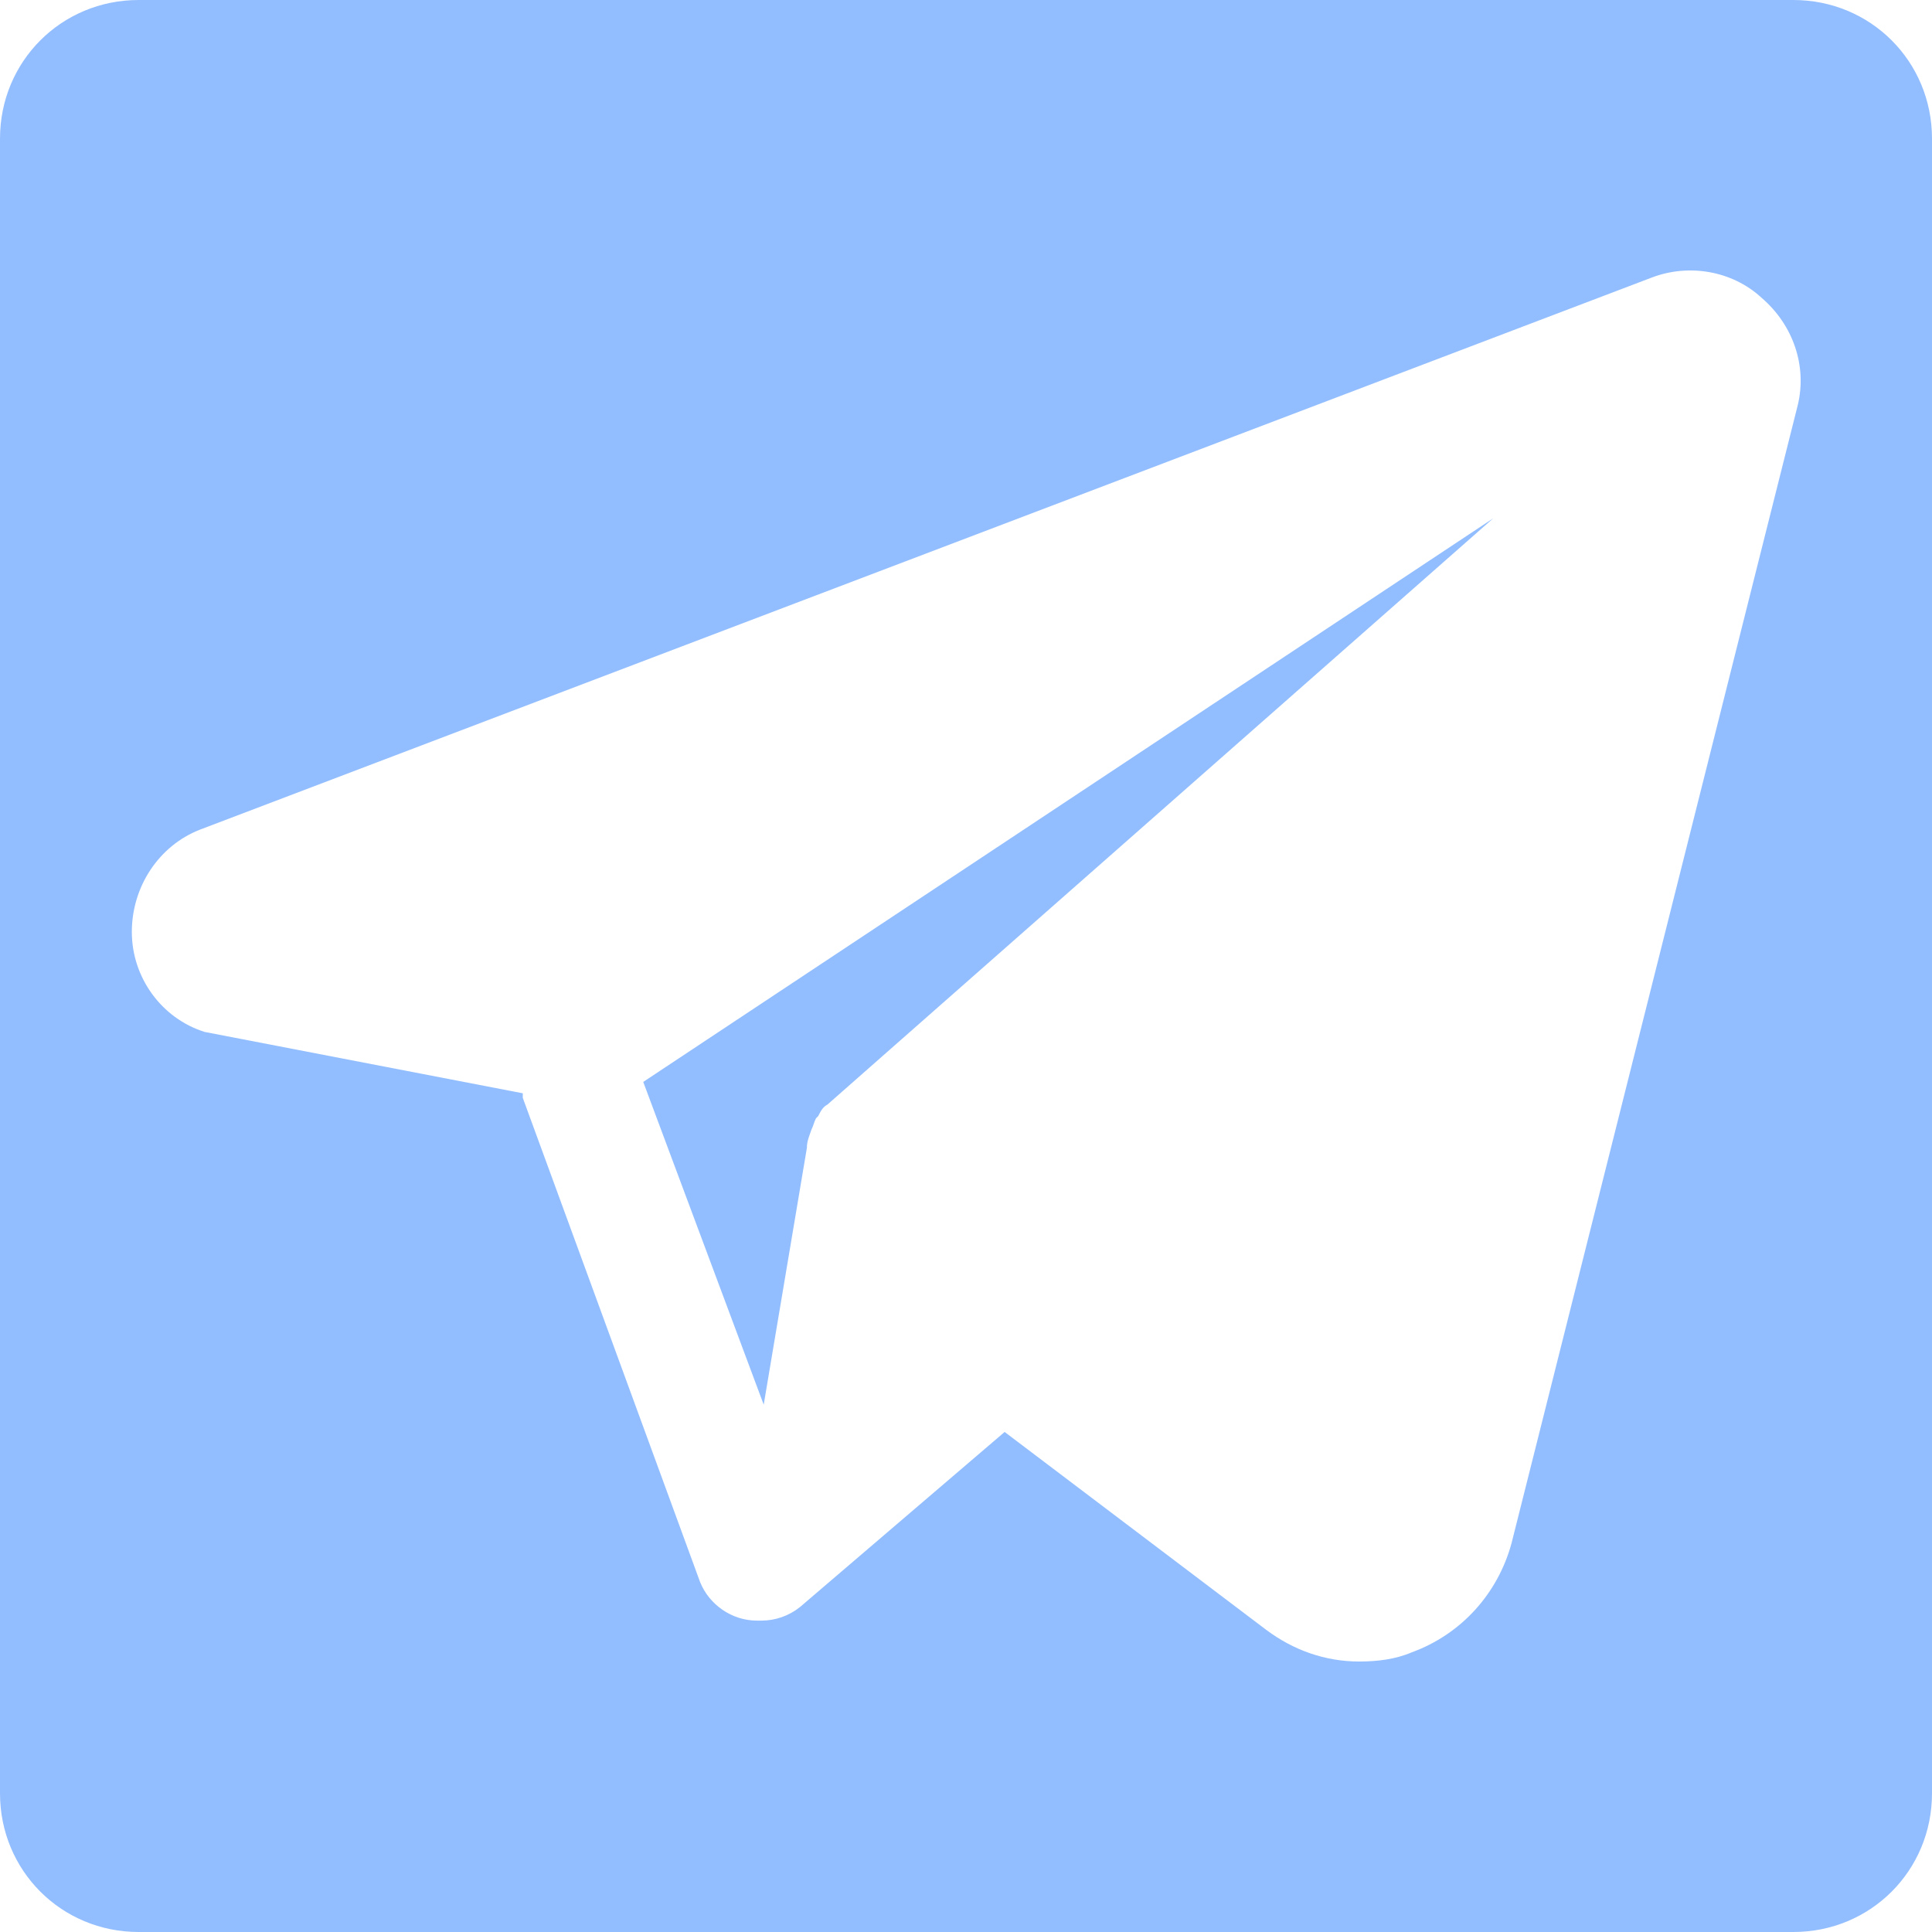
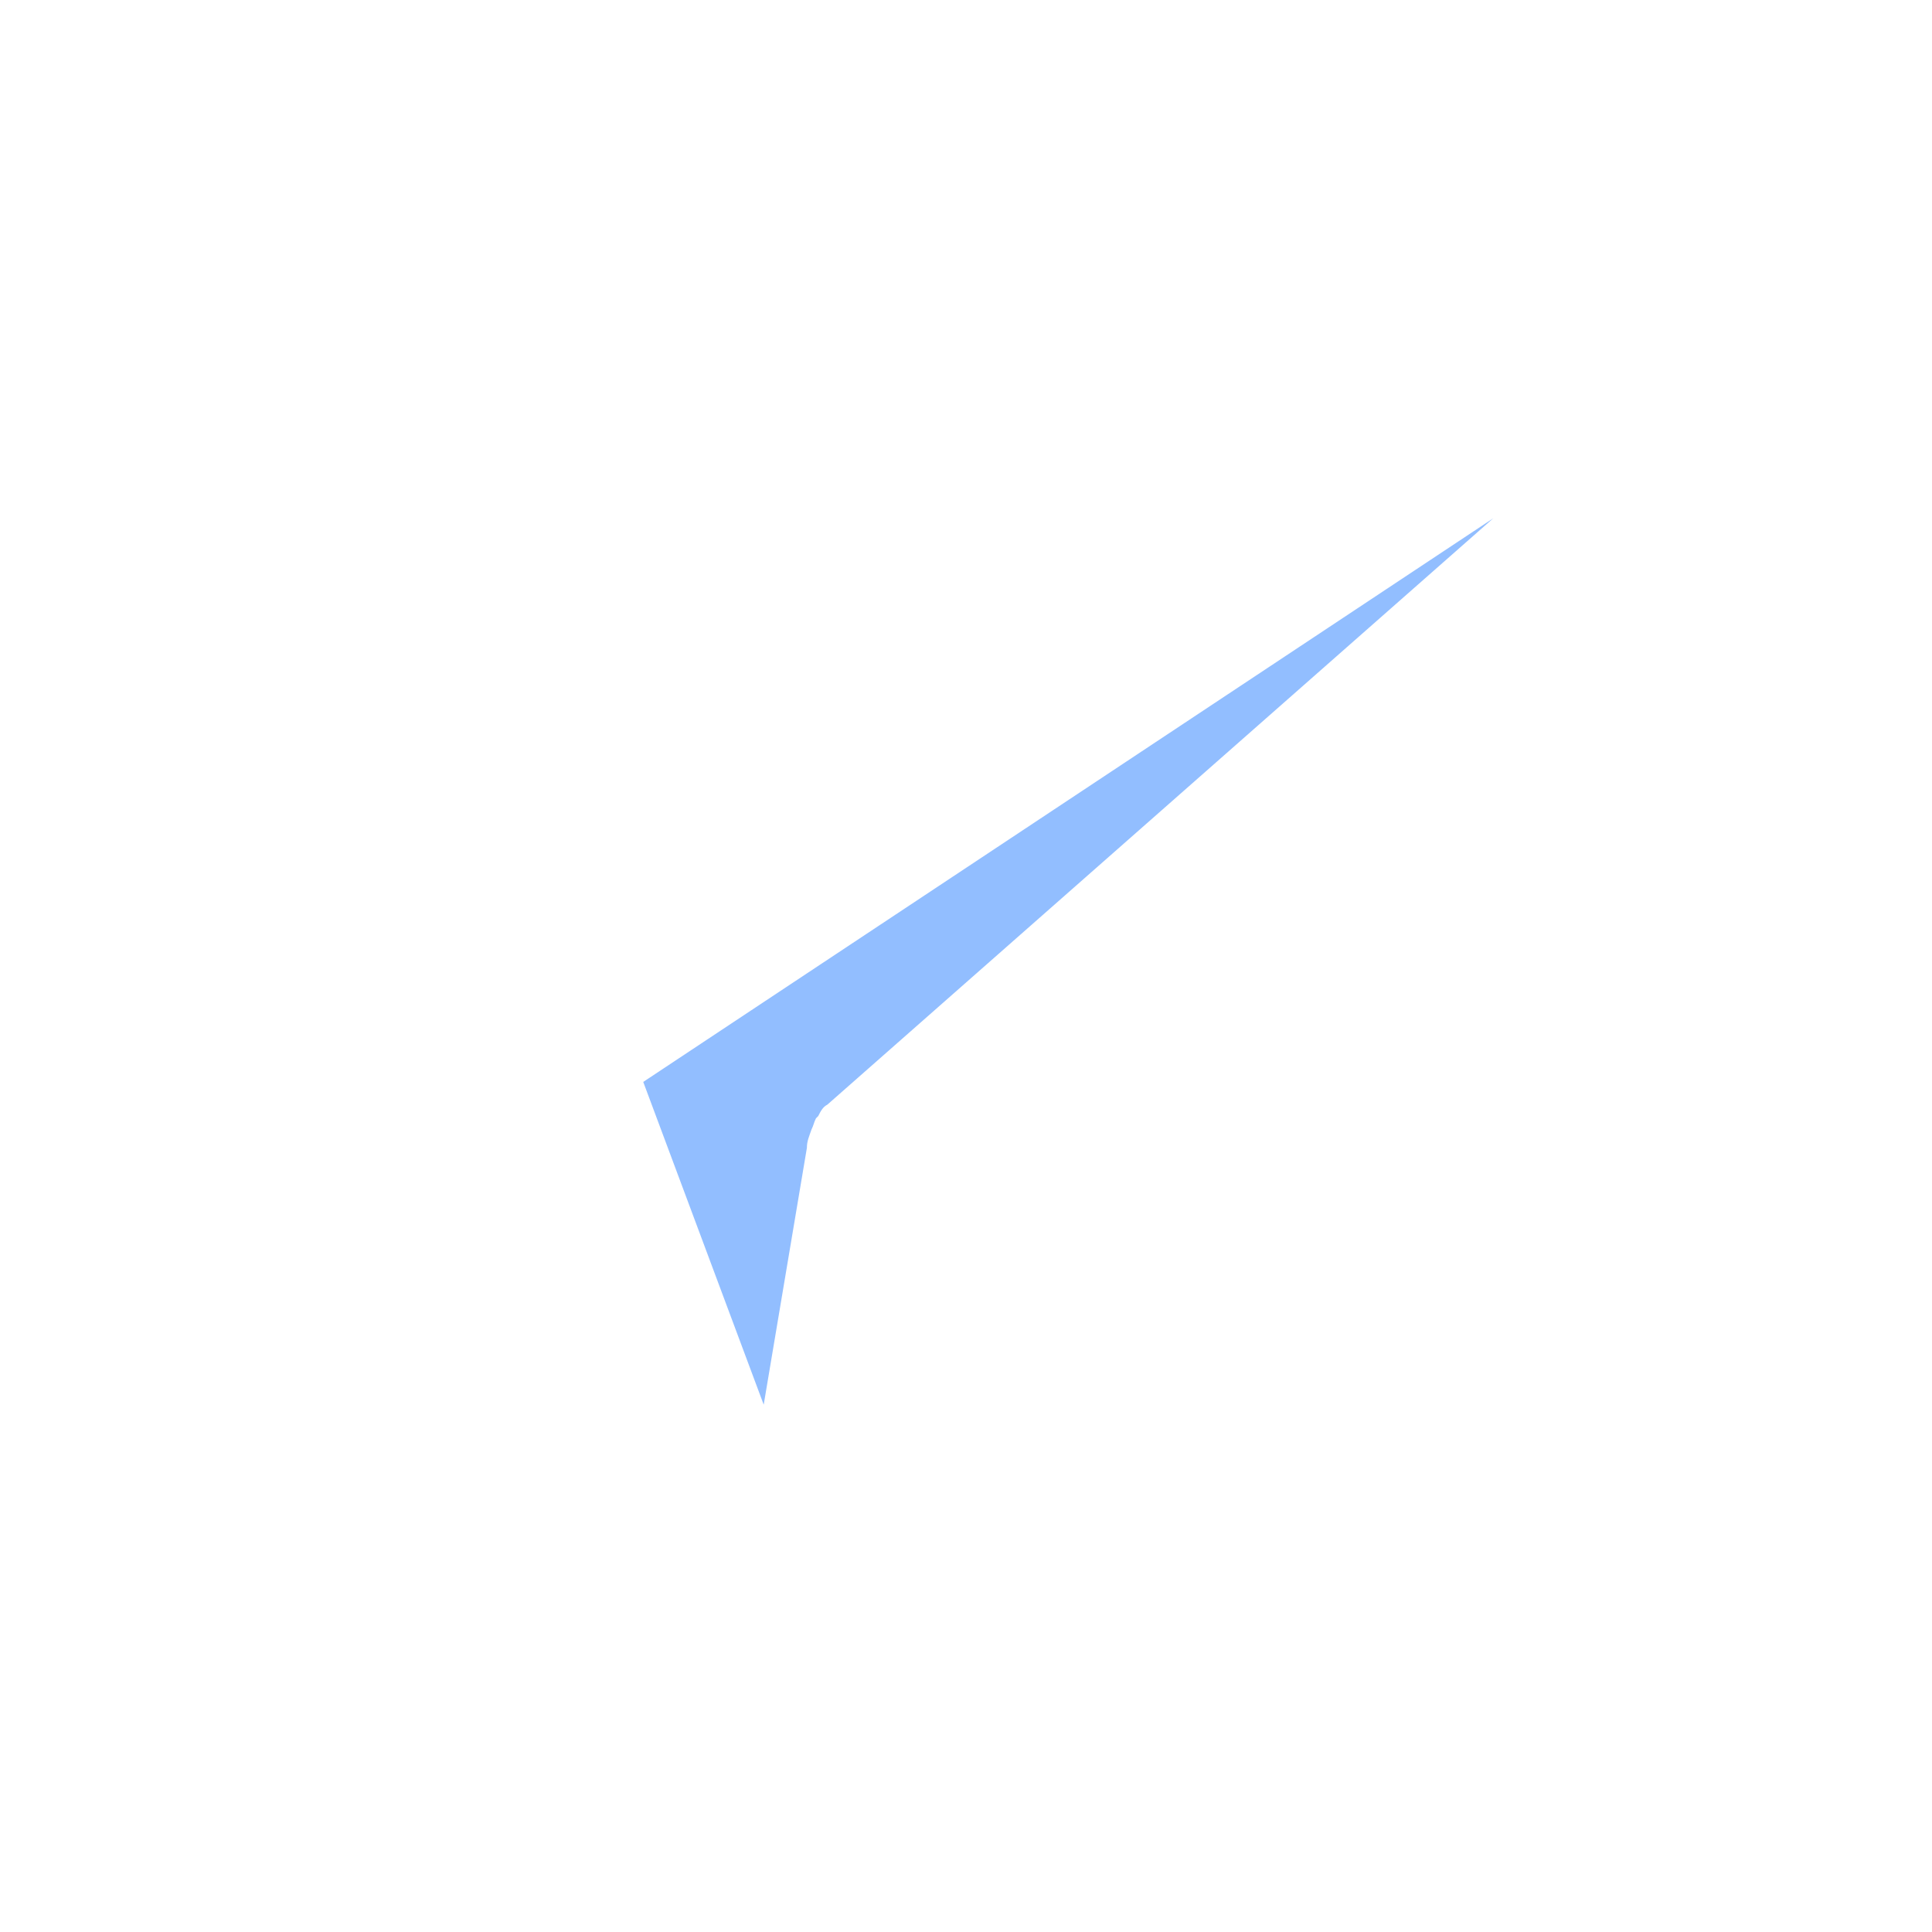
<svg xmlns="http://www.w3.org/2000/svg" id="Слой_1" x="0px" y="0px" viewBox="0 0 85 85" style="enable-background:new 0 0 85 85;" xml:space="preserve">
  <style type="text/css"> .st0{fill:#FFFFFF;} .st1{fill:#92BEFF;} </style>
  <g>
-     <path class="st1" d="M78.9,0H6.1C2.7,0,0,2.7,0,6.1v72.8C0,82.3,2.7,85,6.1,85h72.8c3.4,0,6.1-2.7,6.1-6.1V6.1 C85,2.7,82.3,0,78.9,0z M79.1,17.8L66.5,67.9c-0.6,2.2-2.2,4-4.4,4.8c-0.7,0.3-1.5,0.4-2.3,0.4c-1.5,0-2.9-0.5-4.1-1.4l-11.5-8.7 l-9,7.7c-0.5,0.4-1.1,0.6-1.7,0.6c0,0-0.1,0-0.1,0c0,0-0.1,0-0.1,0c-1.1,0-2.1-0.7-2.5-1.7L23,48.3c0-0.1,0-0.1,0-0.2L9,45.4 c-1.9-0.6-3.2-2.4-3.2-4.4c0-2,1.2-3.8,3-4.5l63.9-24.3c1.6-0.6,3.5-0.3,4.8,0.9C78.9,14.3,79.5,16.1,79.1,17.8z" />
    <path class="st1" d="M33.6,61.8l1.9-11.3c0-0.3,0.1-0.5,0.2-0.8c0.1-0.2,0.1-0.3,0.2-0.5c0,0,0.1-0.1,0.1-0.1 c0.1-0.2,0.2-0.4,0.4-0.5l29.3-25.8L28.3,47.6L33.6,61.8z" />
  </g>
</svg>